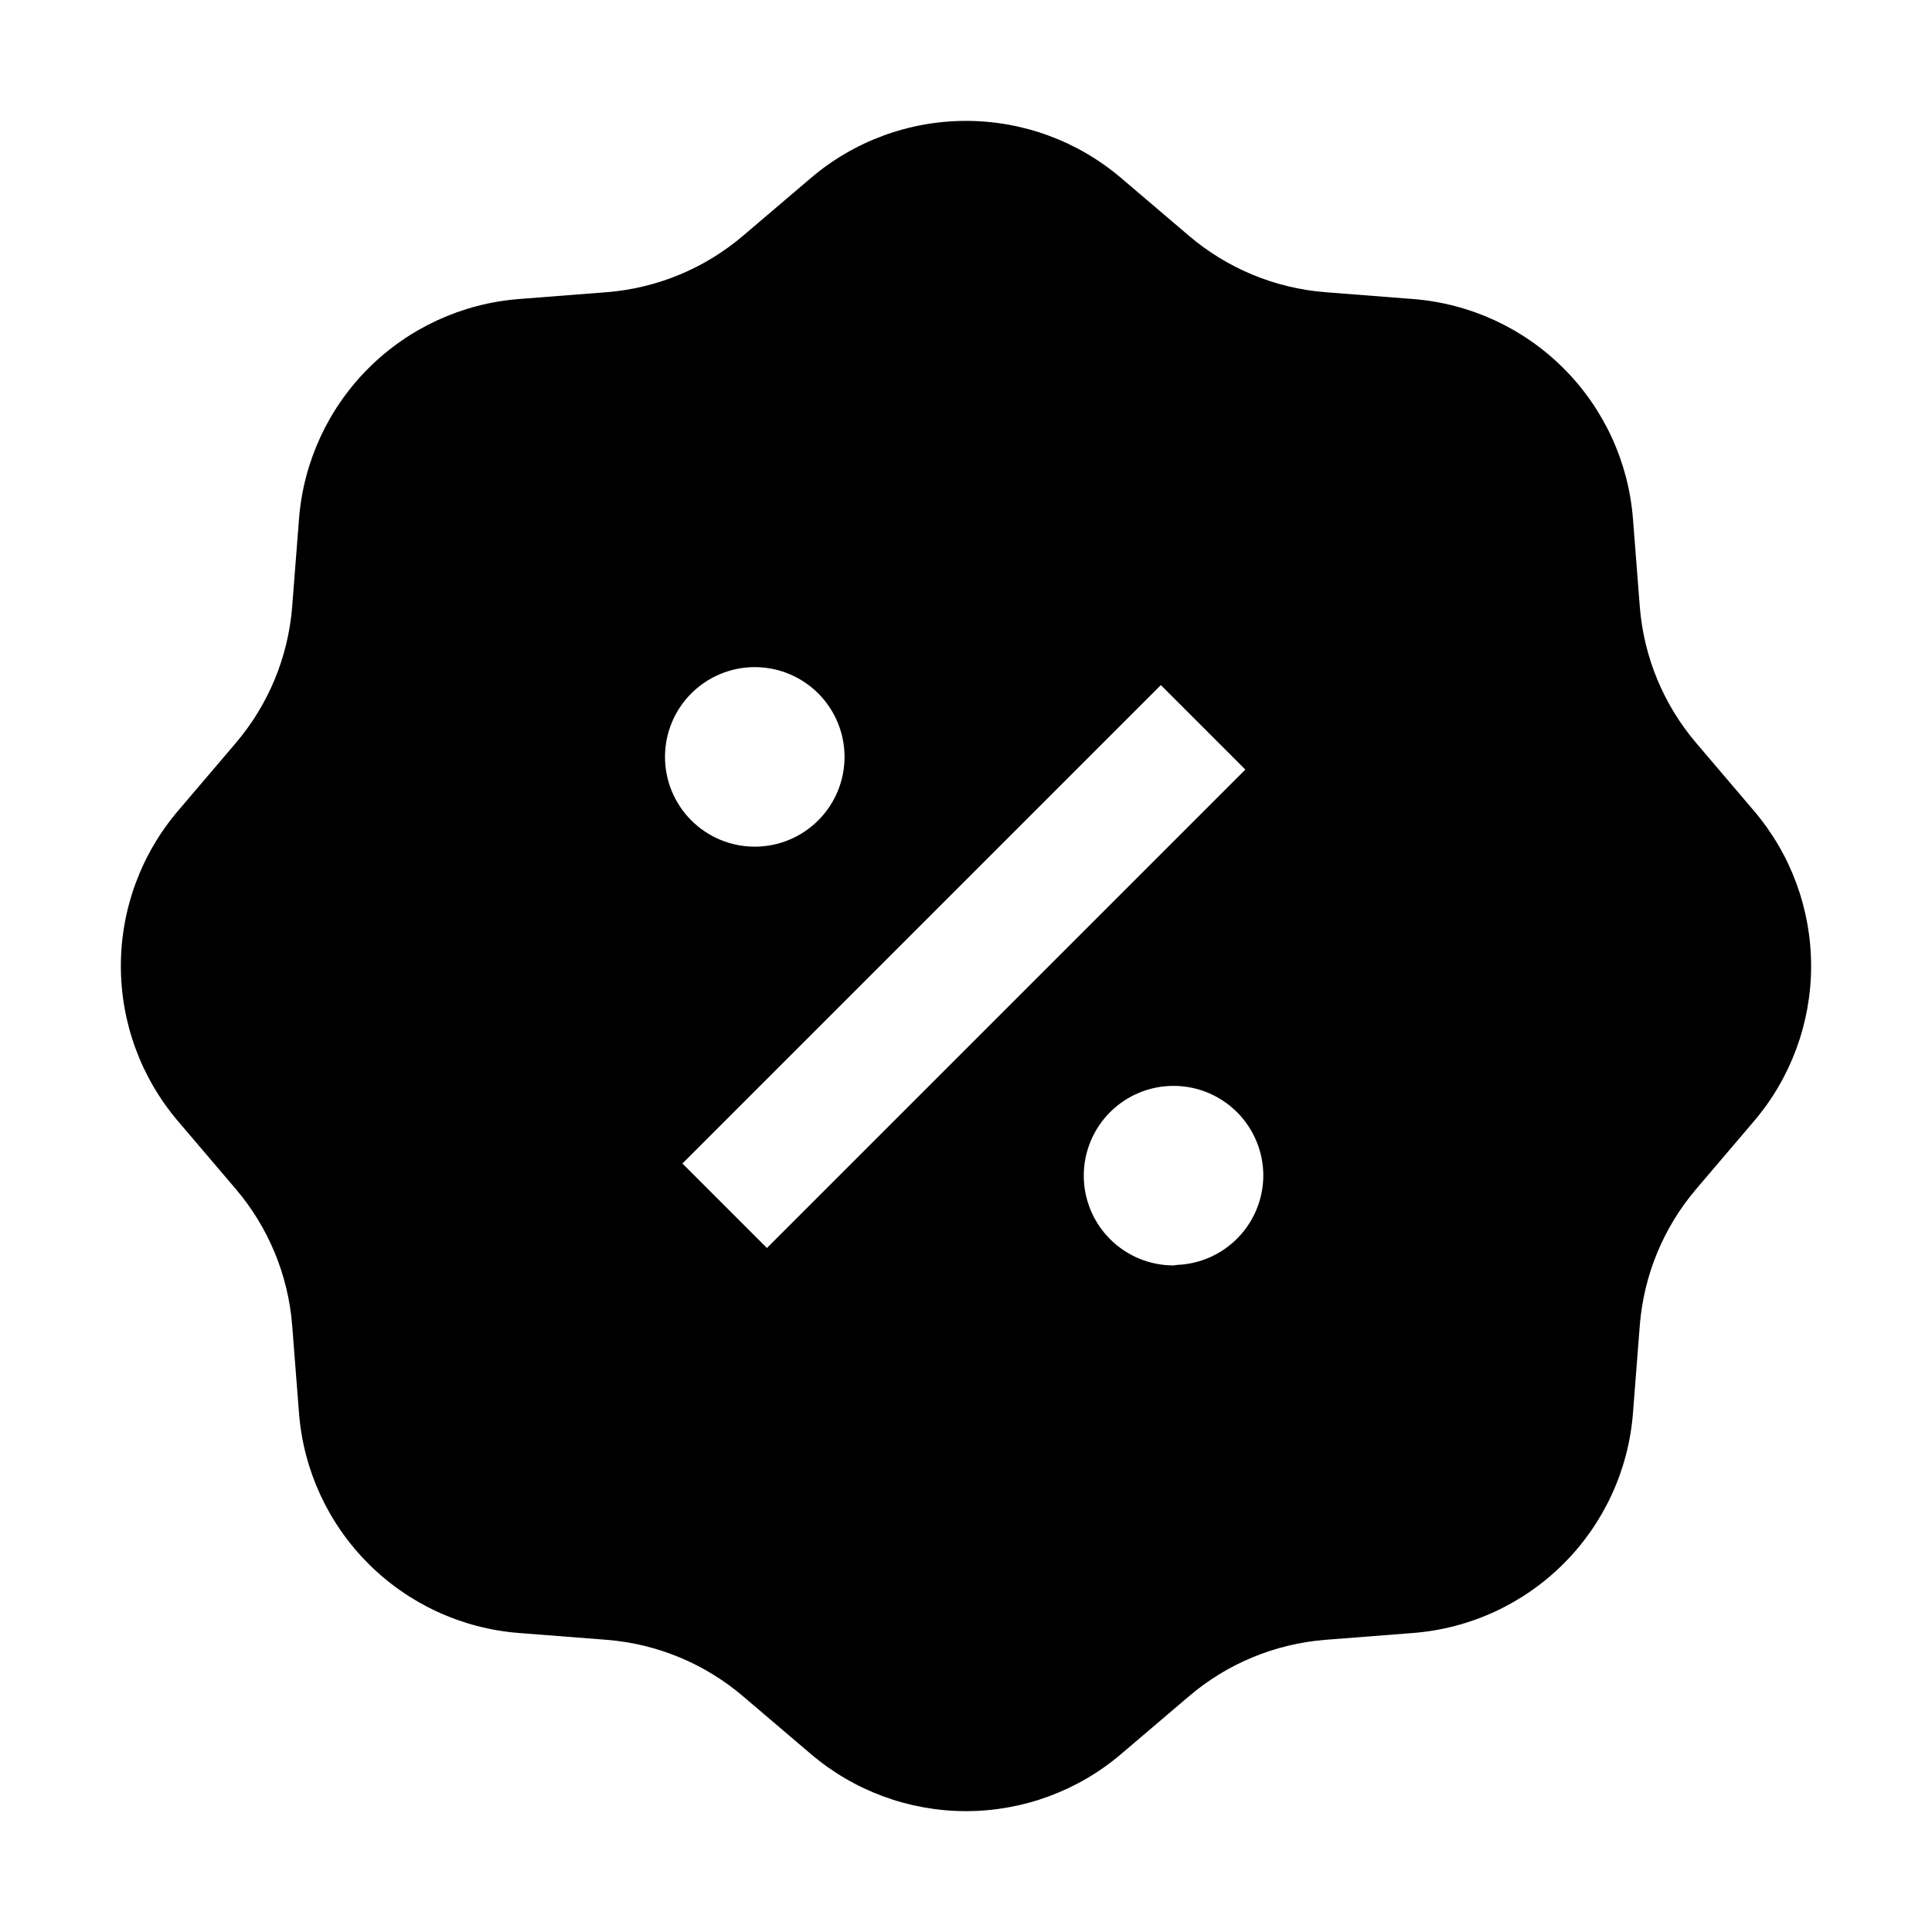
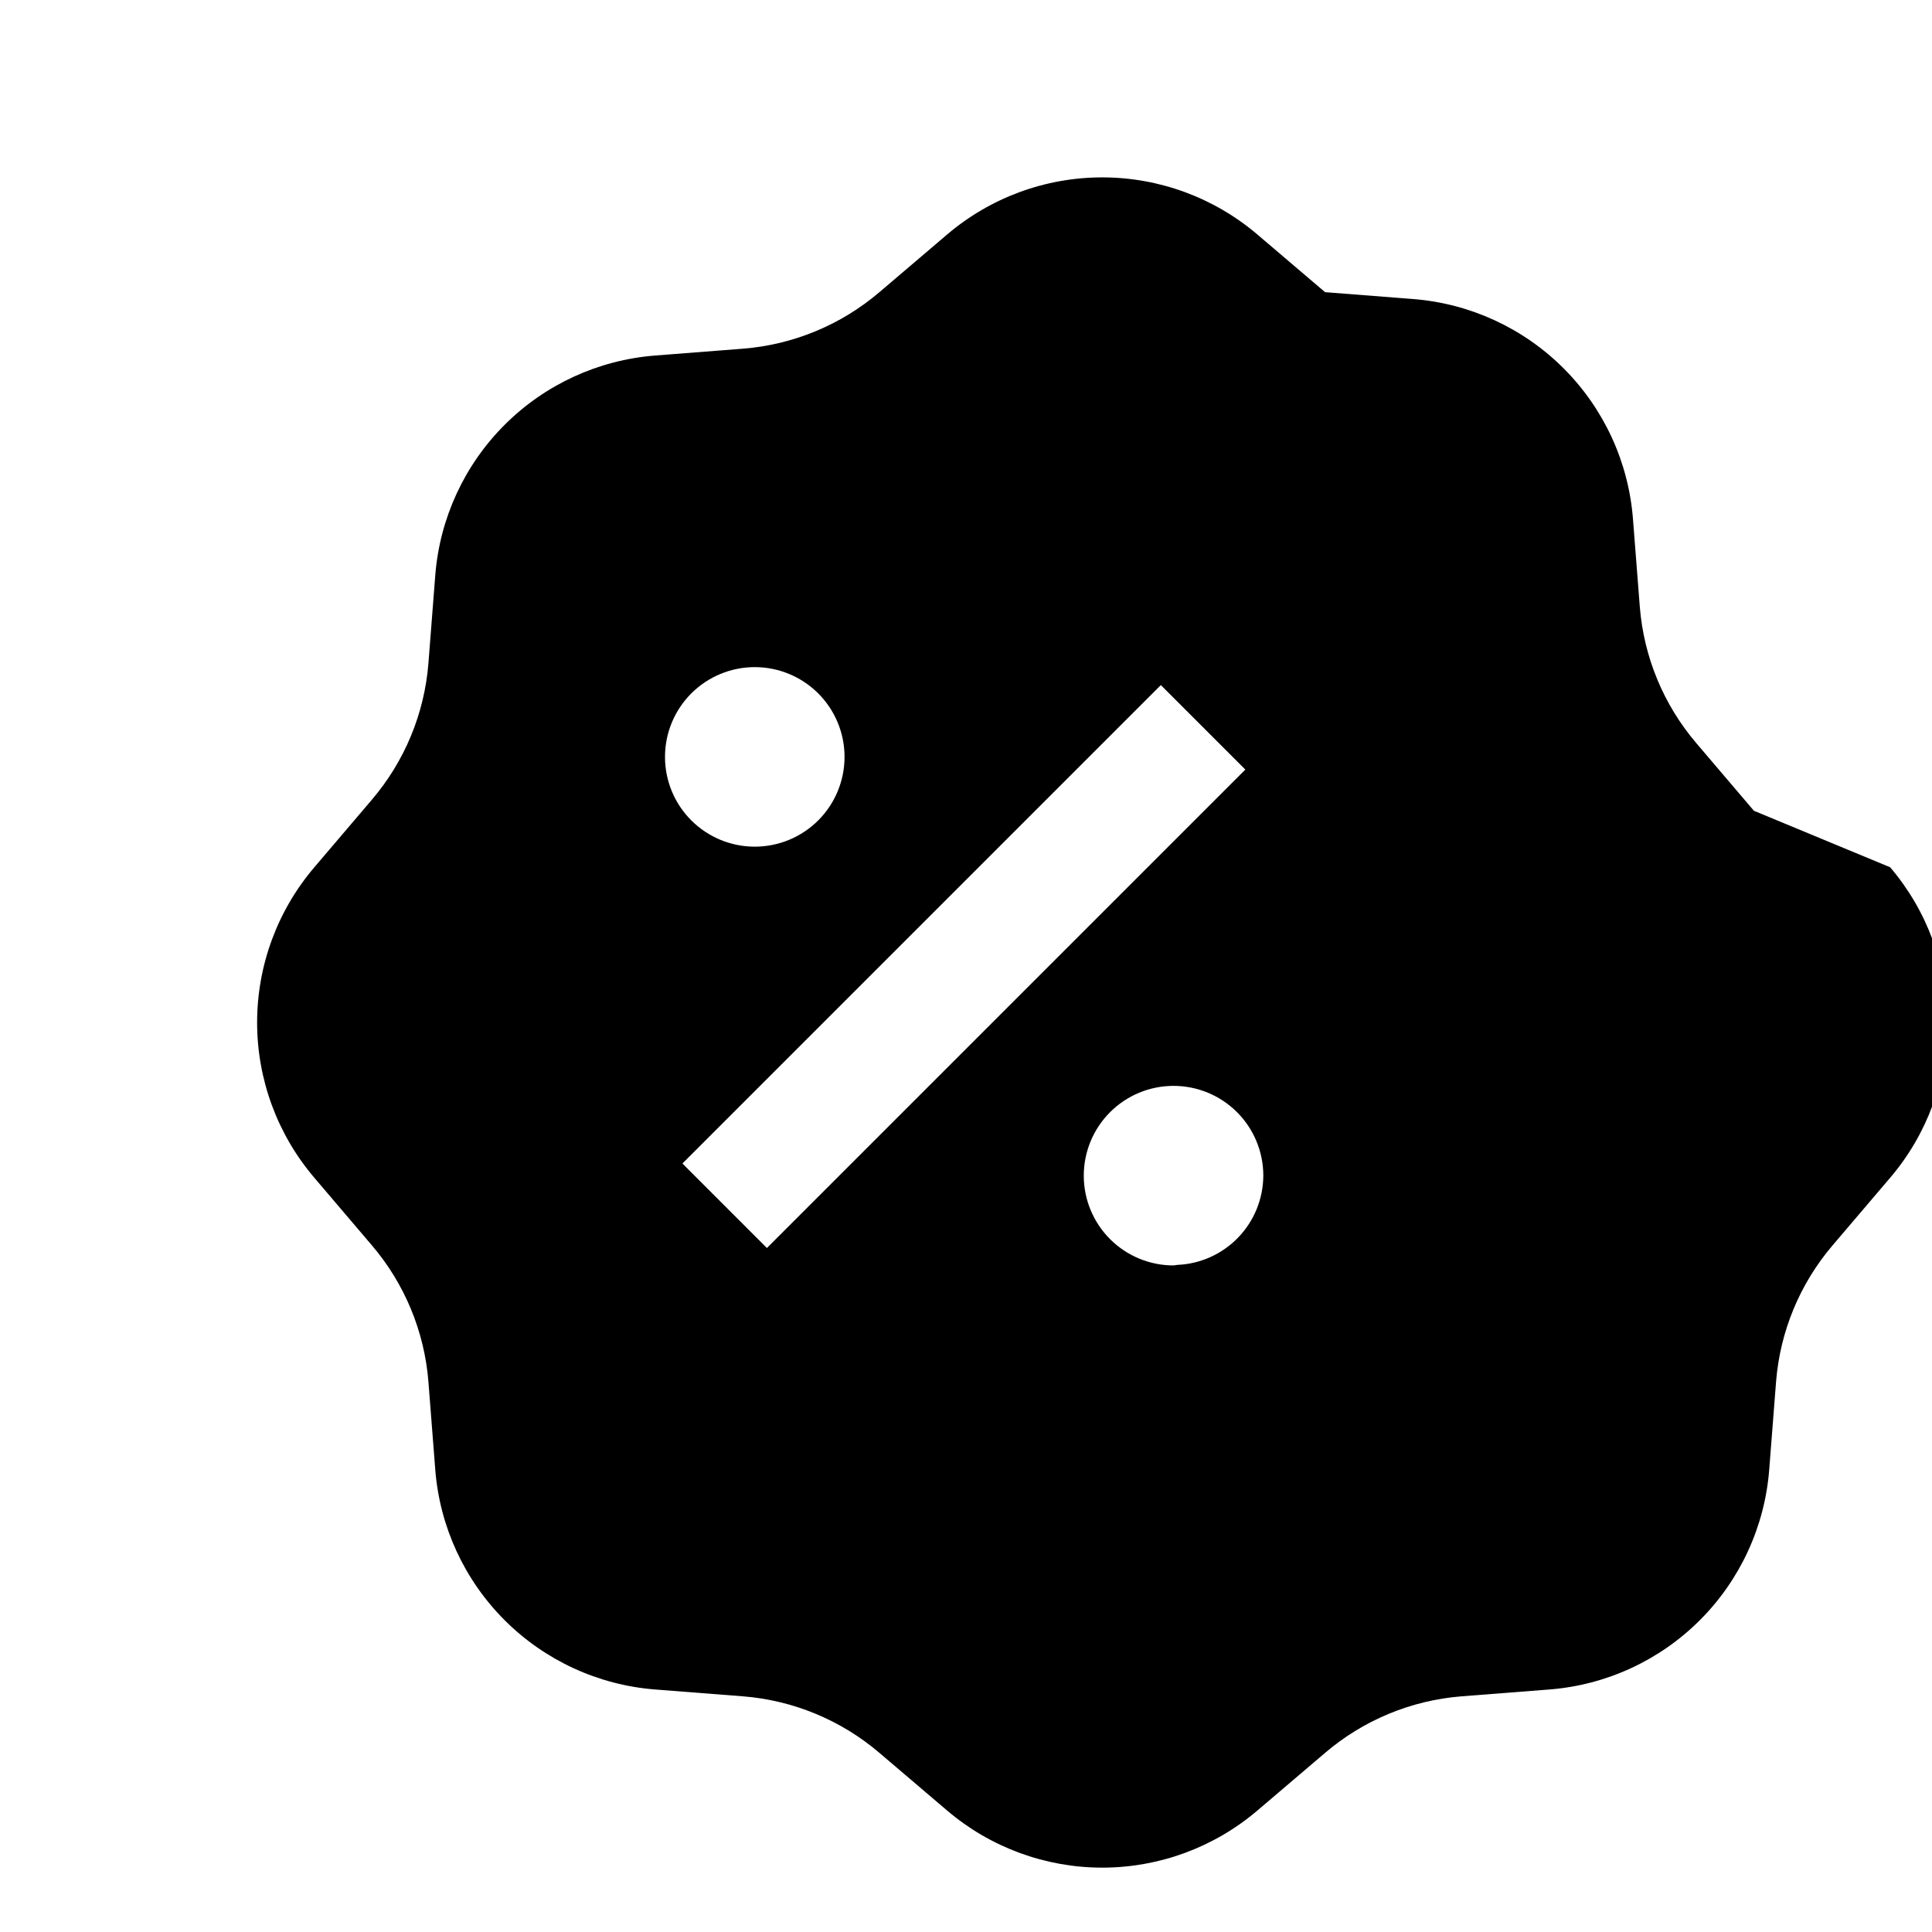
<svg xmlns="http://www.w3.org/2000/svg" fill="#000000" width="800px" height="800px" version="1.1" viewBox="144 144 512 512">
-   <path d="m608.8 358.86-15.254-17.914c-8.672-10.16-13.91-22.793-14.977-36.105l-1.82-23.371c-1.184-15.047-7.699-29.176-18.371-39.848-10.672-10.672-24.801-17.188-39.844-18.371l-23.371-1.82c-13.312-1.062-25.949-6.305-36.109-14.973l-17.91-15.254c-11.477-9.789-26.062-15.168-41.145-15.168s-29.672 5.379-41.145 15.168l-17.914 15.254c-10.16 8.668-22.793 13.91-36.105 14.973l-23.371 1.82c-15.047 1.184-29.176 7.699-39.848 18.371-10.672 10.672-17.188 24.801-18.371 39.848l-1.82 23.371c-1.062 13.312-6.305 25.945-14.973 36.105l-15.254 17.914c-9.789 11.473-15.168 26.062-15.168 41.145s5.379 29.668 15.168 41.145l15.254 17.914v-0.004c8.668 10.16 13.91 22.797 14.973 36.109l1.82 23.371c1.184 15.043 7.699 29.172 18.371 39.844 10.672 10.672 24.801 17.188 39.848 18.371l23.371 1.82c13.312 1.066 25.945 6.305 36.105 14.977l17.914 15.254c11.473 9.789 26.062 15.164 41.145 15.164s29.668-5.375 41.145-15.164l17.914-15.254h-0.004c10.16-8.672 22.797-13.91 36.109-14.977l23.371-1.82c15.043-1.184 29.172-7.699 39.844-18.371s17.188-24.801 18.371-39.844l1.82-23.371c1.066-13.312 6.305-25.949 14.977-36.109l15.254-17.914v0.004c9.789-11.477 15.164-26.062 15.164-41.145s-5.375-29.672-15.164-41.145zm-264.78-38.066c6.309 0 12.359 2.508 16.824 6.969 4.461 4.461 6.969 10.512 6.969 16.82 0 6.312-2.508 12.363-6.969 16.824-4.465 4.461-10.516 6.969-16.824 6.969-6.309 0-12.359-2.508-16.824-6.969-4.461-4.461-6.965-10.512-6.965-16.824 0-6.309 2.504-12.359 6.965-16.82 4.465-4.461 10.516-6.969 16.824-6.969zm3.219 153.94-22.391-22.391 126.79-126.79 22.391 22.391zm107.76 4.617c-6.309 0-12.359-2.504-16.82-6.969-4.461-4.461-6.969-10.512-6.969-16.82 0-6.312 2.508-12.363 6.969-16.824 4.461-4.461 10.512-6.969 16.82-6.969 6.312 0 12.363 2.508 16.824 6.969 4.461 4.461 6.969 10.512 6.969 16.824-0.031 6.117-2.418 11.992-6.668 16.395-4.246 4.406-10.031 7.004-16.145 7.254z" fill-rule="evenodd" />
+   <path d="m608.8 358.86-15.254-17.914c-8.672-10.16-13.91-22.793-14.977-36.105l-1.82-23.371c-1.184-15.047-7.699-29.176-18.371-39.848-10.672-10.672-24.801-17.188-39.844-18.371l-23.371-1.82l-17.91-15.254c-11.477-9.789-26.062-15.168-41.145-15.168s-29.672 5.379-41.145 15.168l-17.914 15.254c-10.16 8.668-22.793 13.91-36.105 14.973l-23.371 1.82c-15.047 1.184-29.176 7.699-39.848 18.371-10.672 10.672-17.188 24.801-18.371 39.848l-1.82 23.371c-1.062 13.312-6.305 25.945-14.973 36.105l-15.254 17.914c-9.789 11.473-15.168 26.062-15.168 41.145s5.379 29.668 15.168 41.145l15.254 17.914v-0.004c8.668 10.16 13.91 22.797 14.973 36.109l1.82 23.371c1.184 15.043 7.699 29.172 18.371 39.844 10.672 10.672 24.801 17.188 39.848 18.371l23.371 1.82c13.312 1.066 25.945 6.305 36.105 14.977l17.914 15.254c11.473 9.789 26.062 15.164 41.145 15.164s29.668-5.375 41.145-15.164l17.914-15.254h-0.004c10.16-8.672 22.797-13.91 36.109-14.977l23.371-1.82c15.043-1.184 29.172-7.699 39.844-18.371s17.188-24.801 18.371-39.844l1.82-23.371c1.066-13.312 6.305-25.949 14.977-36.109l15.254-17.914v0.004c9.789-11.477 15.164-26.062 15.164-41.145s-5.375-29.672-15.164-41.145zm-264.78-38.066c6.309 0 12.359 2.508 16.824 6.969 4.461 4.461 6.969 10.512 6.969 16.82 0 6.312-2.508 12.363-6.969 16.824-4.465 4.461-10.516 6.969-16.824 6.969-6.309 0-12.359-2.508-16.824-6.969-4.461-4.461-6.965-10.512-6.965-16.824 0-6.309 2.504-12.359 6.965-16.82 4.465-4.461 10.516-6.969 16.824-6.969zm3.219 153.94-22.391-22.391 126.79-126.79 22.391 22.391zm107.76 4.617c-6.309 0-12.359-2.504-16.82-6.969-4.461-4.461-6.969-10.512-6.969-16.82 0-6.312 2.508-12.363 6.969-16.824 4.461-4.461 10.512-6.969 16.82-6.969 6.312 0 12.363 2.508 16.824 6.969 4.461 4.461 6.969 10.512 6.969 16.824-0.031 6.117-2.418 11.992-6.668 16.395-4.246 4.406-10.031 7.004-16.145 7.254z" fill-rule="evenodd" />
</svg>